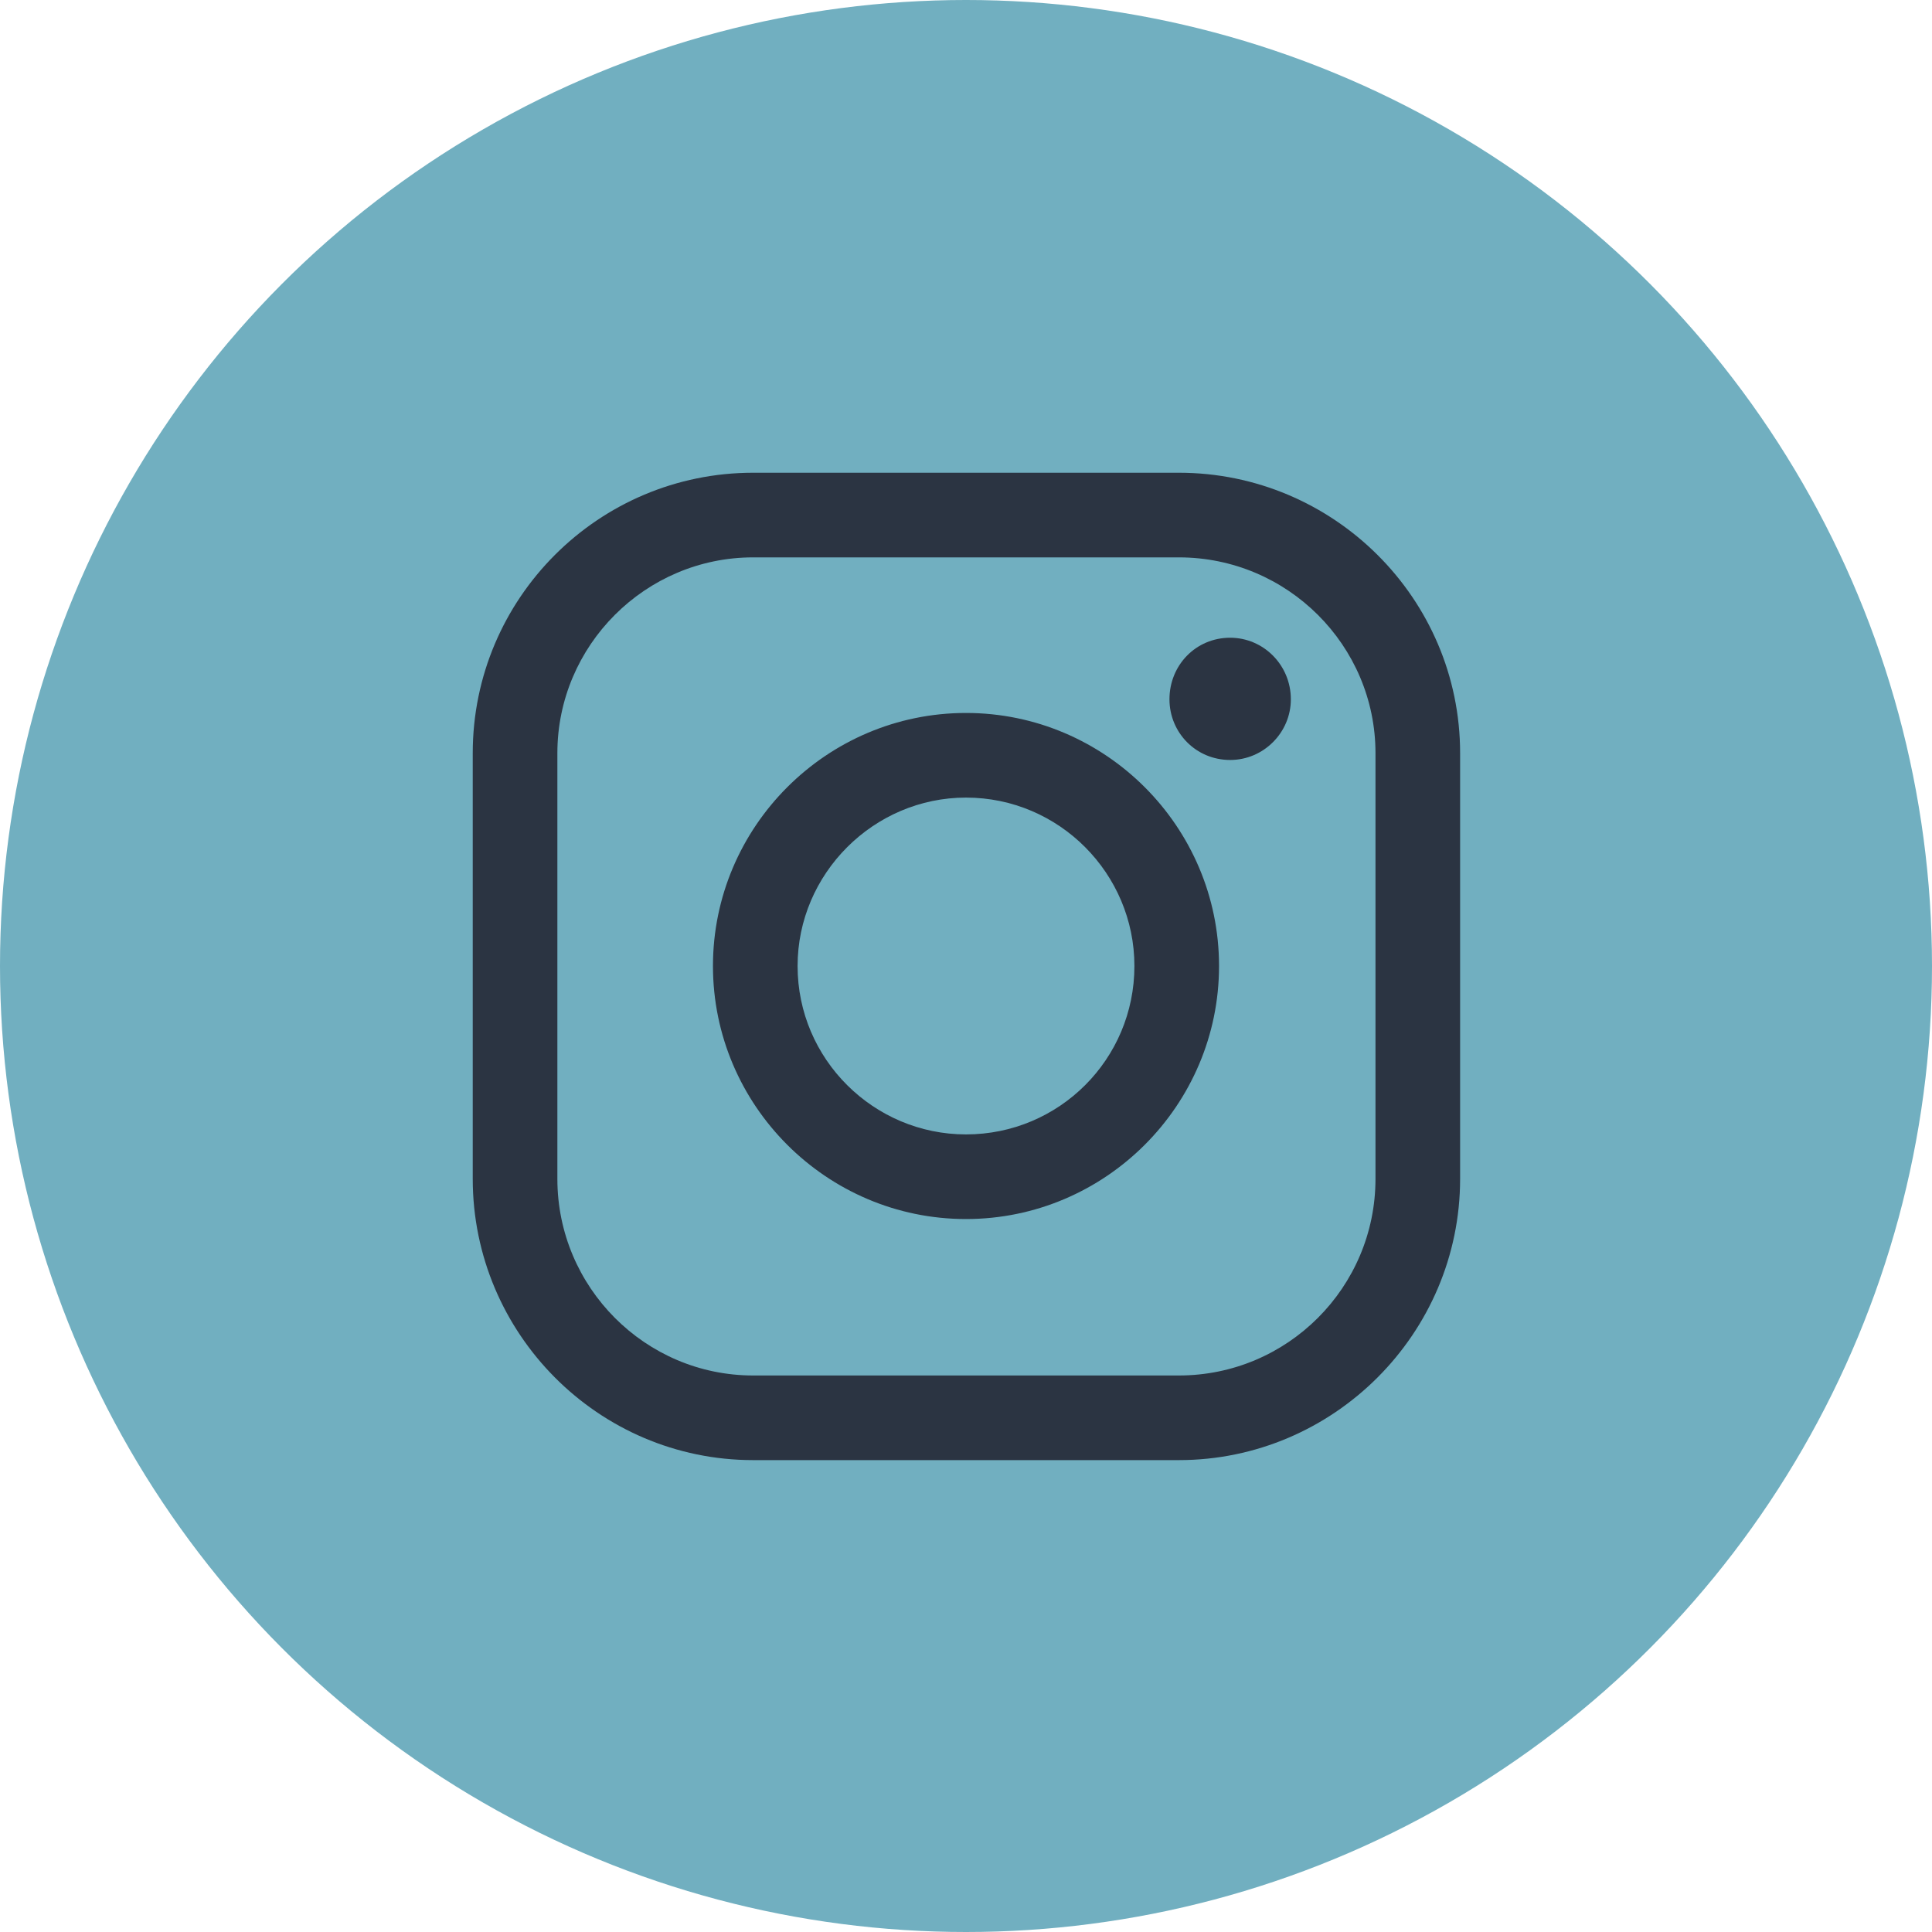
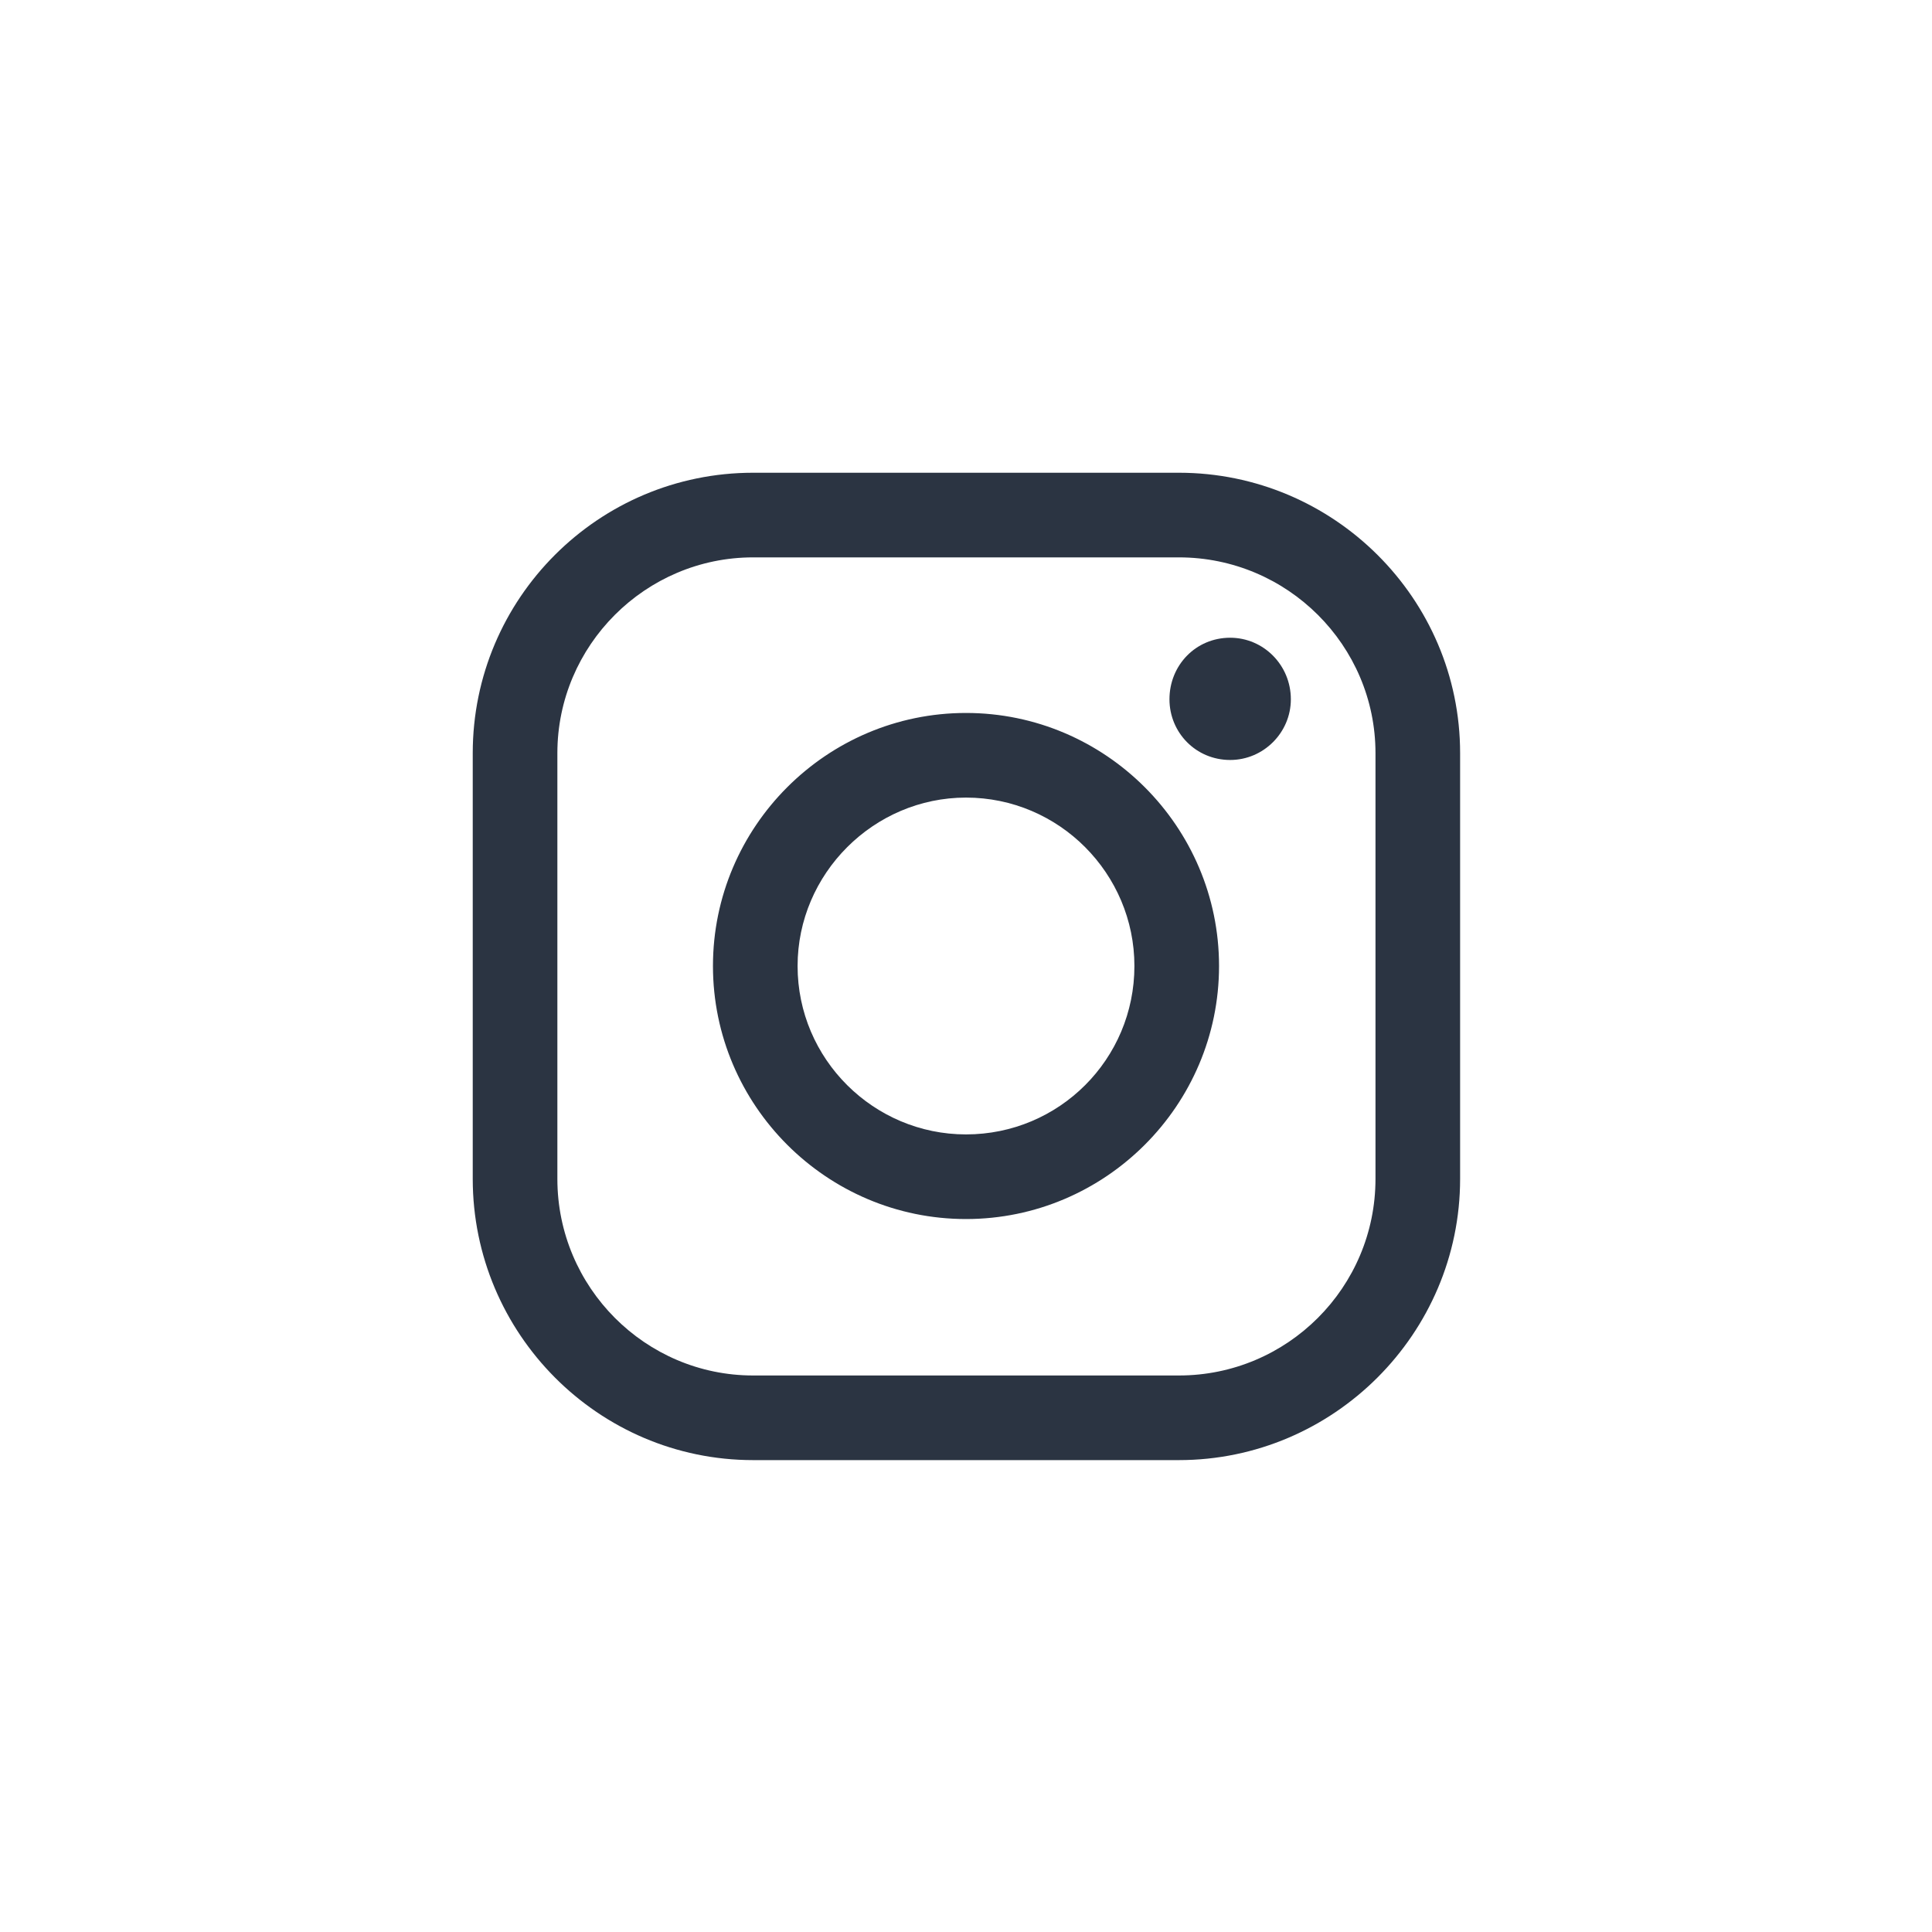
<svg xmlns="http://www.w3.org/2000/svg" xml:space="preserve" width="192px" height="192px" version="1.1" style="shape-rendering:geometricPrecision; text-rendering:geometricPrecision; image-rendering:optimizeQuality; fill-rule:evenodd; clip-rule:evenodd" viewBox="0 0 22.6 22.6">
  <defs>
    <style type="text/css">
   
    .fil0 {fill:#71AFC0}
    .fil1 {fill:#2B3442;fill-rule:nonzero}
   
  </style>
  </defs>
  <g id="Layer_x0020_1">
-     <circle class="fil0" cx="11.3" cy="11.3" r="11.3" />
    <path class="fil1" d="M8.81 6.52c-1.26,0 -2.29,1.03 -2.29,2.29l0 4.98c0,1.27 1.03,2.3 2.29,2.3l4.98 0c1.27,0 2.3,-1.03 2.3,-2.3l0 -4.98c0,-1.26 -1.03,-2.29 -2.3,-2.29l-4.98 0zm6.29 1.66c0,0.39 -0.32,0.71 -0.71,0.71 -0.4,0 -0.71,-0.32 -0.71,-0.71 0,-0.4 0.31,-0.72 0.71,-0.72 0.39,0 0.71,0.32 0.71,0.72zm-3.8 1.15c-1.08,0 -1.97,0.89 -1.97,1.97 0,1.09 0.89,1.97 1.97,1.97 1.09,0 1.97,-0.88 1.97,-1.97 0,-1.08 -0.88,-1.97 -1.97,-1.97zm0 4.93c-1.63,0 -2.96,-1.33 -2.96,-2.96 0,-1.63 1.33,-2.96 2.96,-2.96 1.63,0 2.96,1.33 2.96,2.96 0,1.63 -1.33,2.96 -2.96,2.96zm2.49 2.82l-4.98 0c-1.81,0 -3.28,-1.48 -3.28,-3.29l0 -4.98c0,-1.81 1.47,-3.28 3.28,-3.28l4.98 0c1.81,0 3.29,1.47 3.29,3.28l0 4.98c0,1.81 -1.48,3.29 -3.29,3.29z" />
  </g>
</svg>